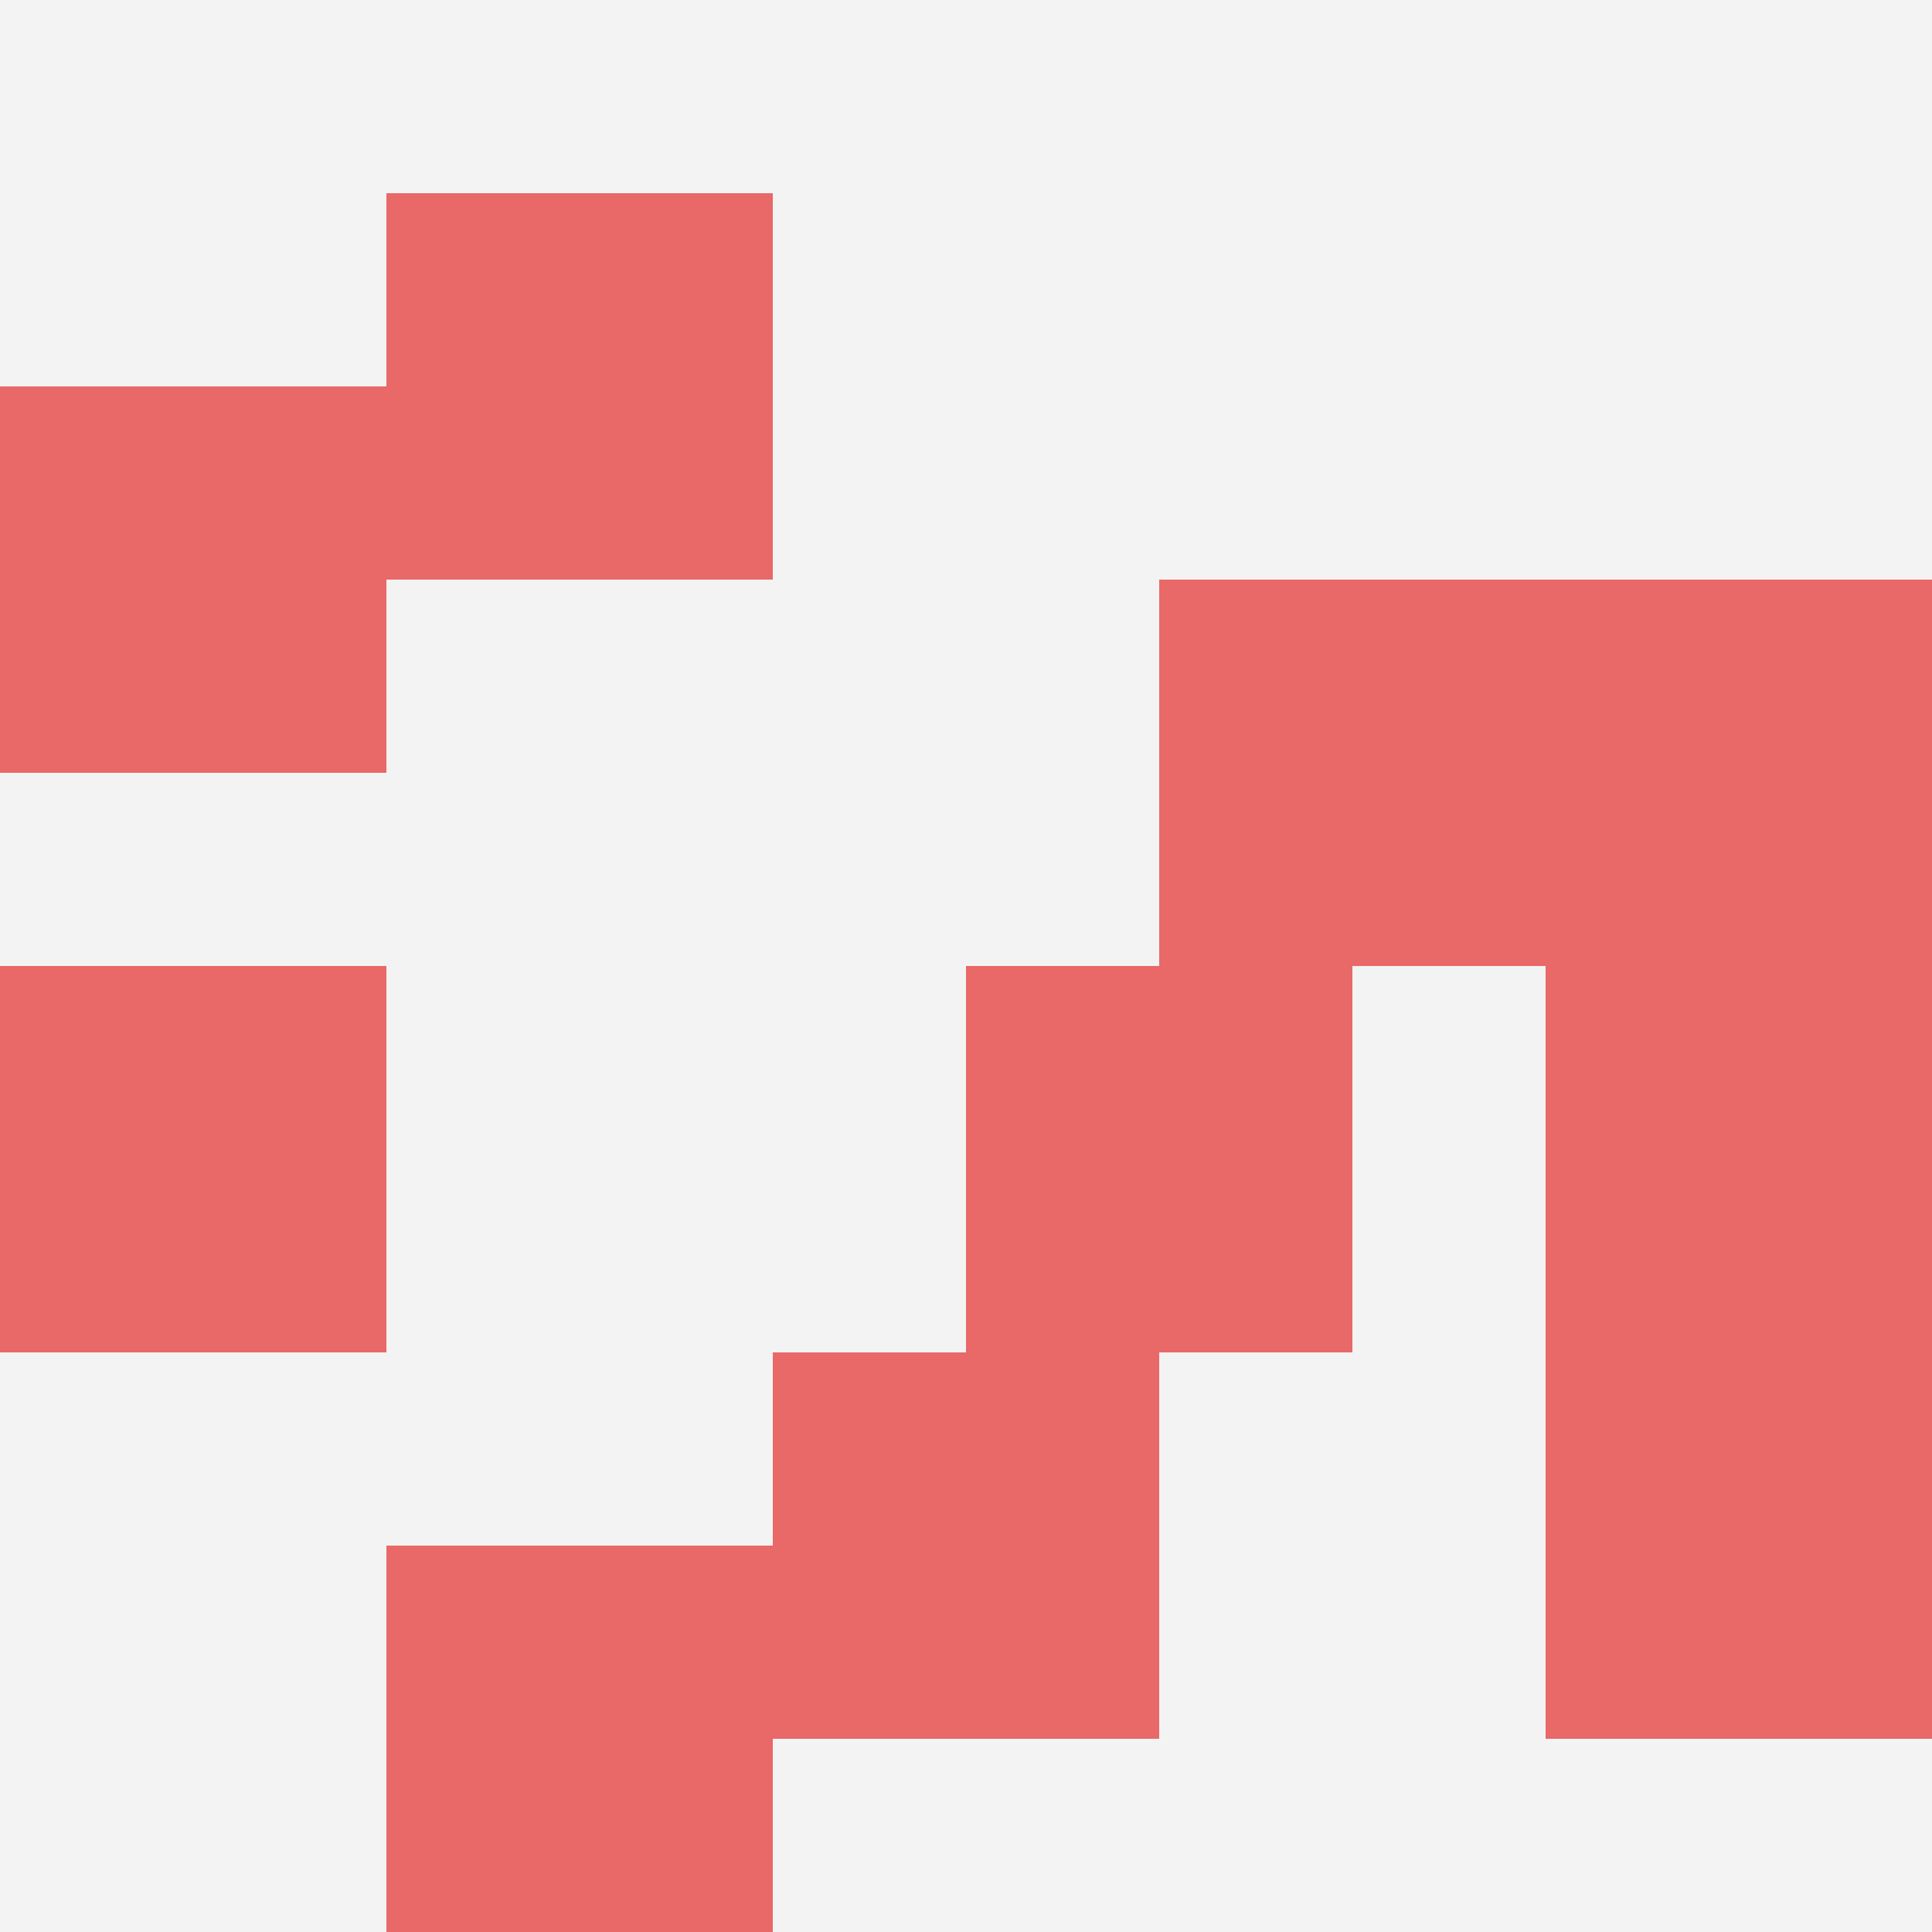
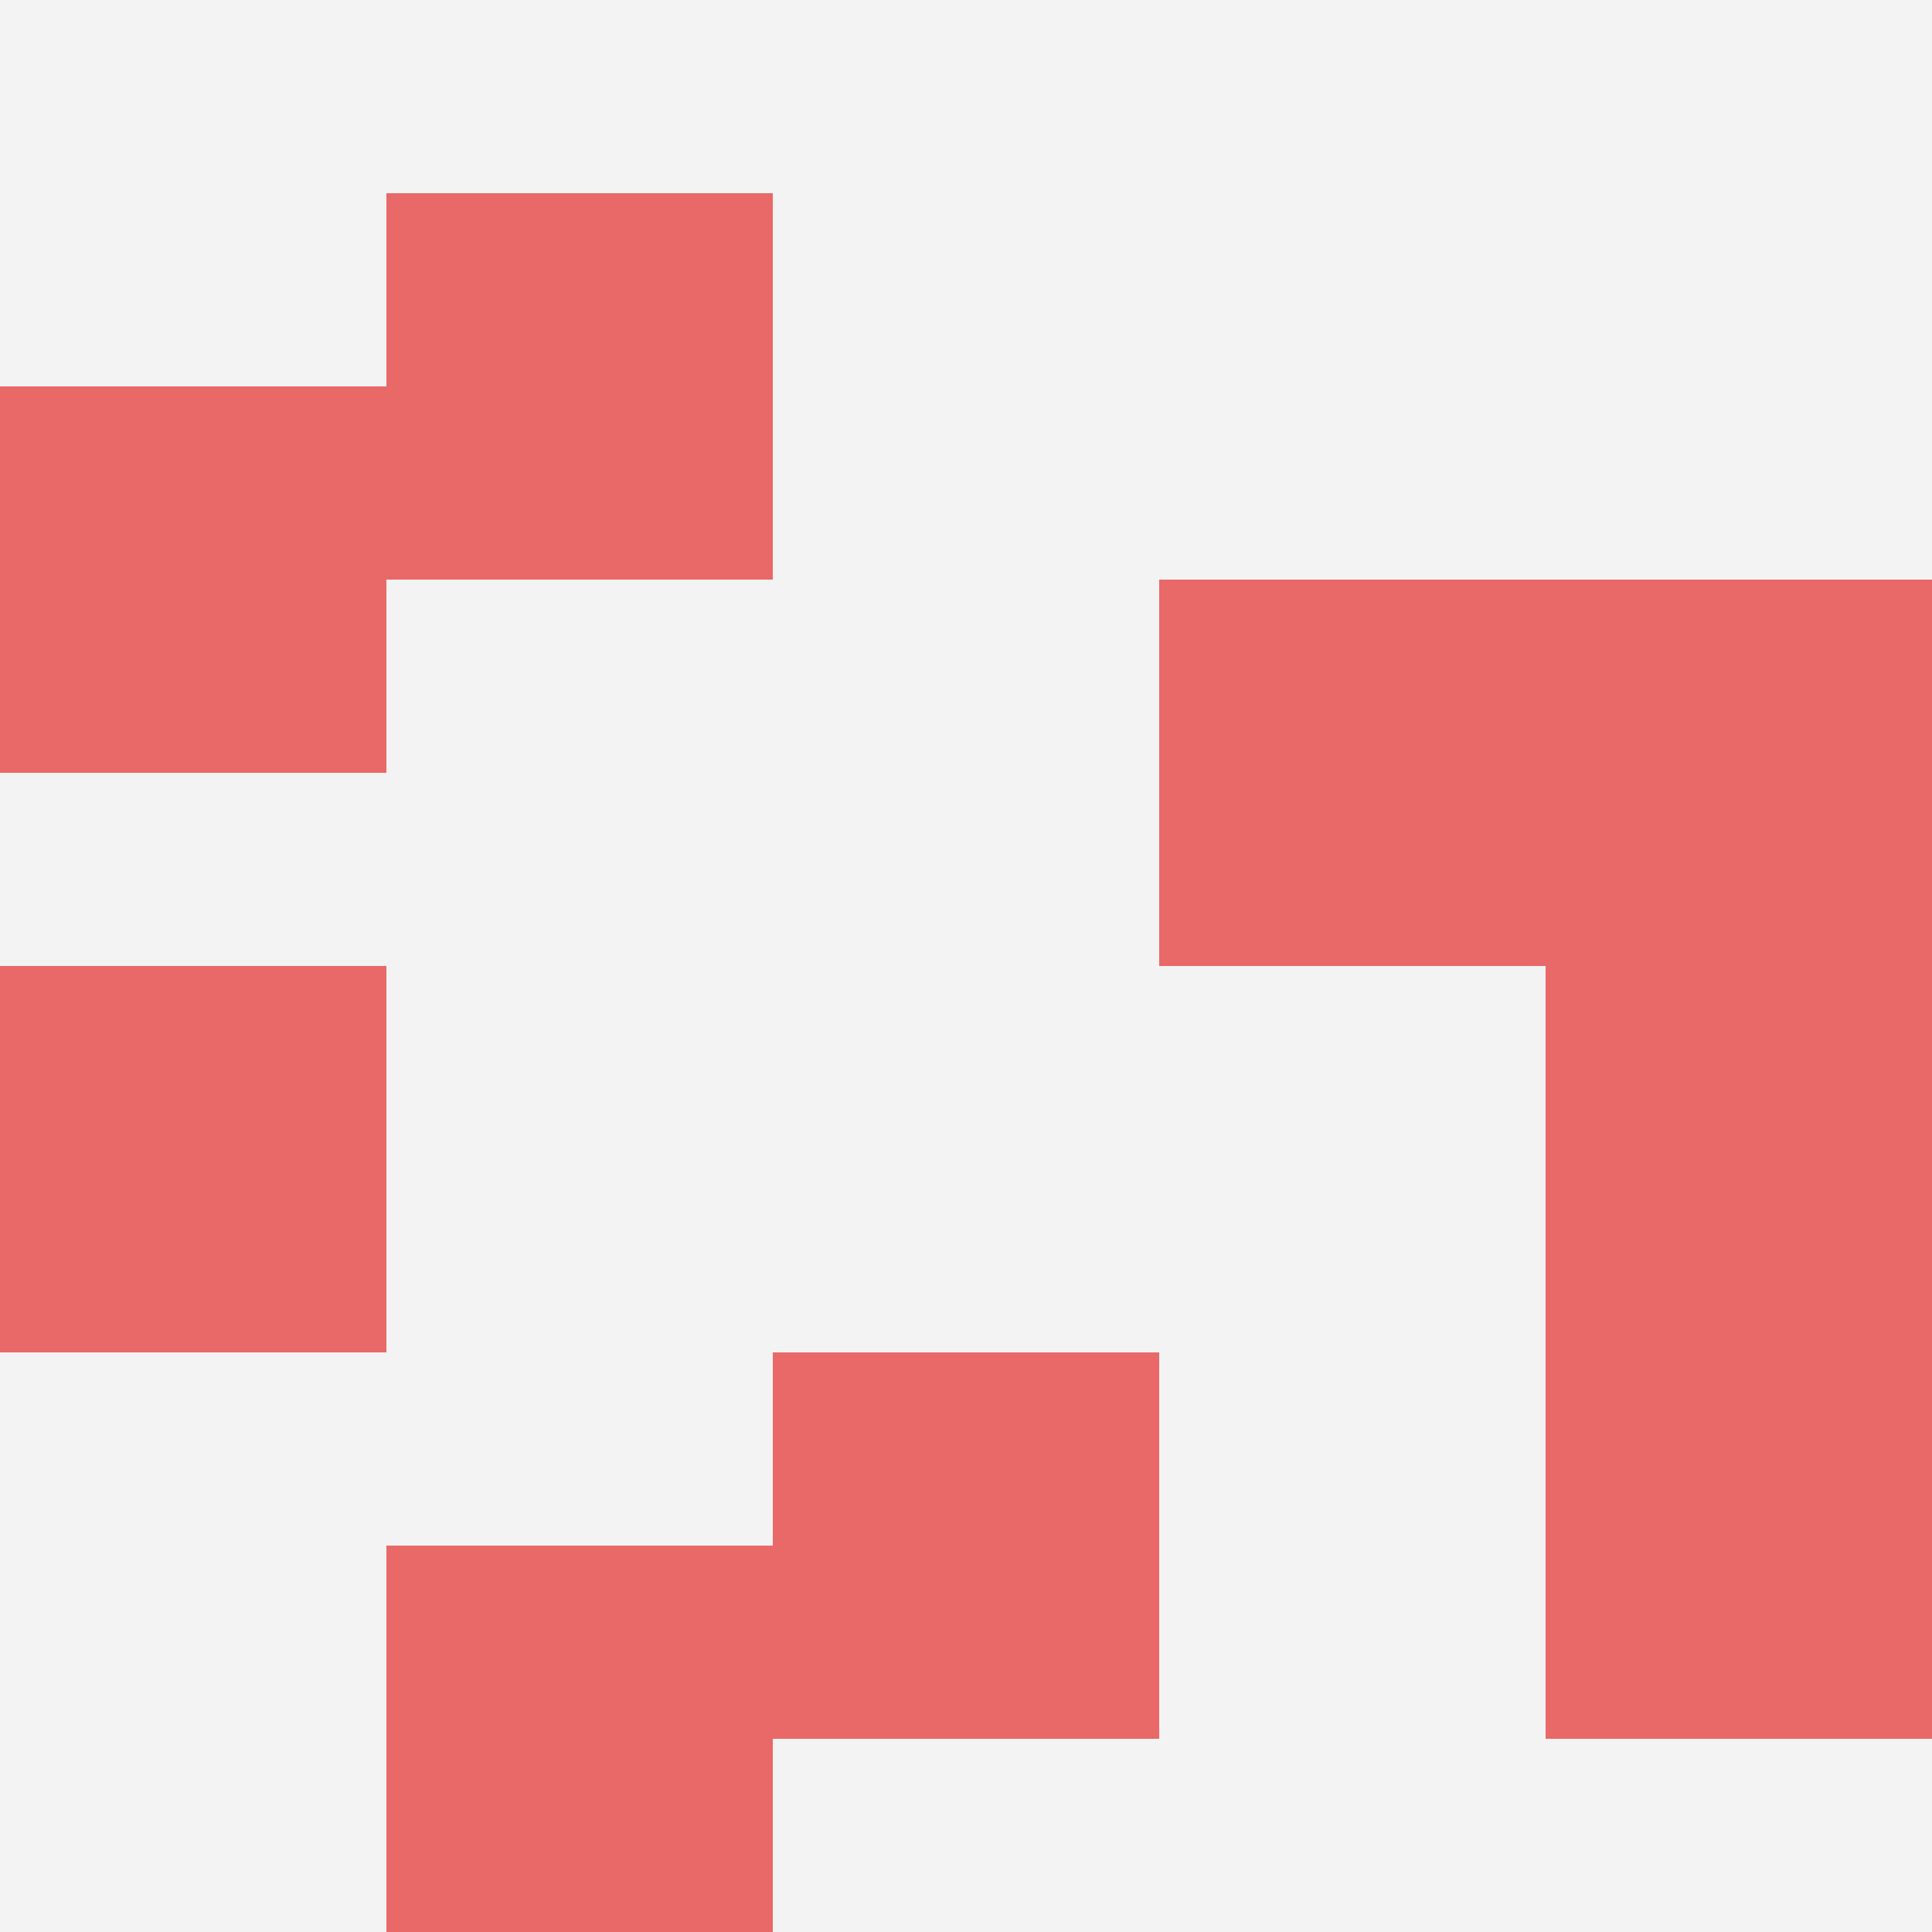
<svg xmlns="http://www.w3.org/2000/svg" id="ten-svg" preserveAspectRatio="xMinYMin meet" viewBox="0 0 10 10">
  <rect x="0" y="0" width="10" height="10" fill="#F3F3F3" />
  <rect class="t" x="2" y="1" />
  <rect class="t" x="8" y="7" />
  <rect class="t" x="6" y="3" />
  <rect class="t" x="4" y="7" />
  <rect class="t" x="2" y="8" />
  <rect class="t" x="8" y="5" />
  <rect class="t" x="8" y="3" />
-   <rect class="t" x="5" y="5" />
  <rect class="t" x="0" y="2" />
  <rect class="t" x="0" y="5" />
  <style>.t{width:2px;height:2px;fill:#E96868} #ten-svg{shape-rendering:crispedges;}</style>
</svg>